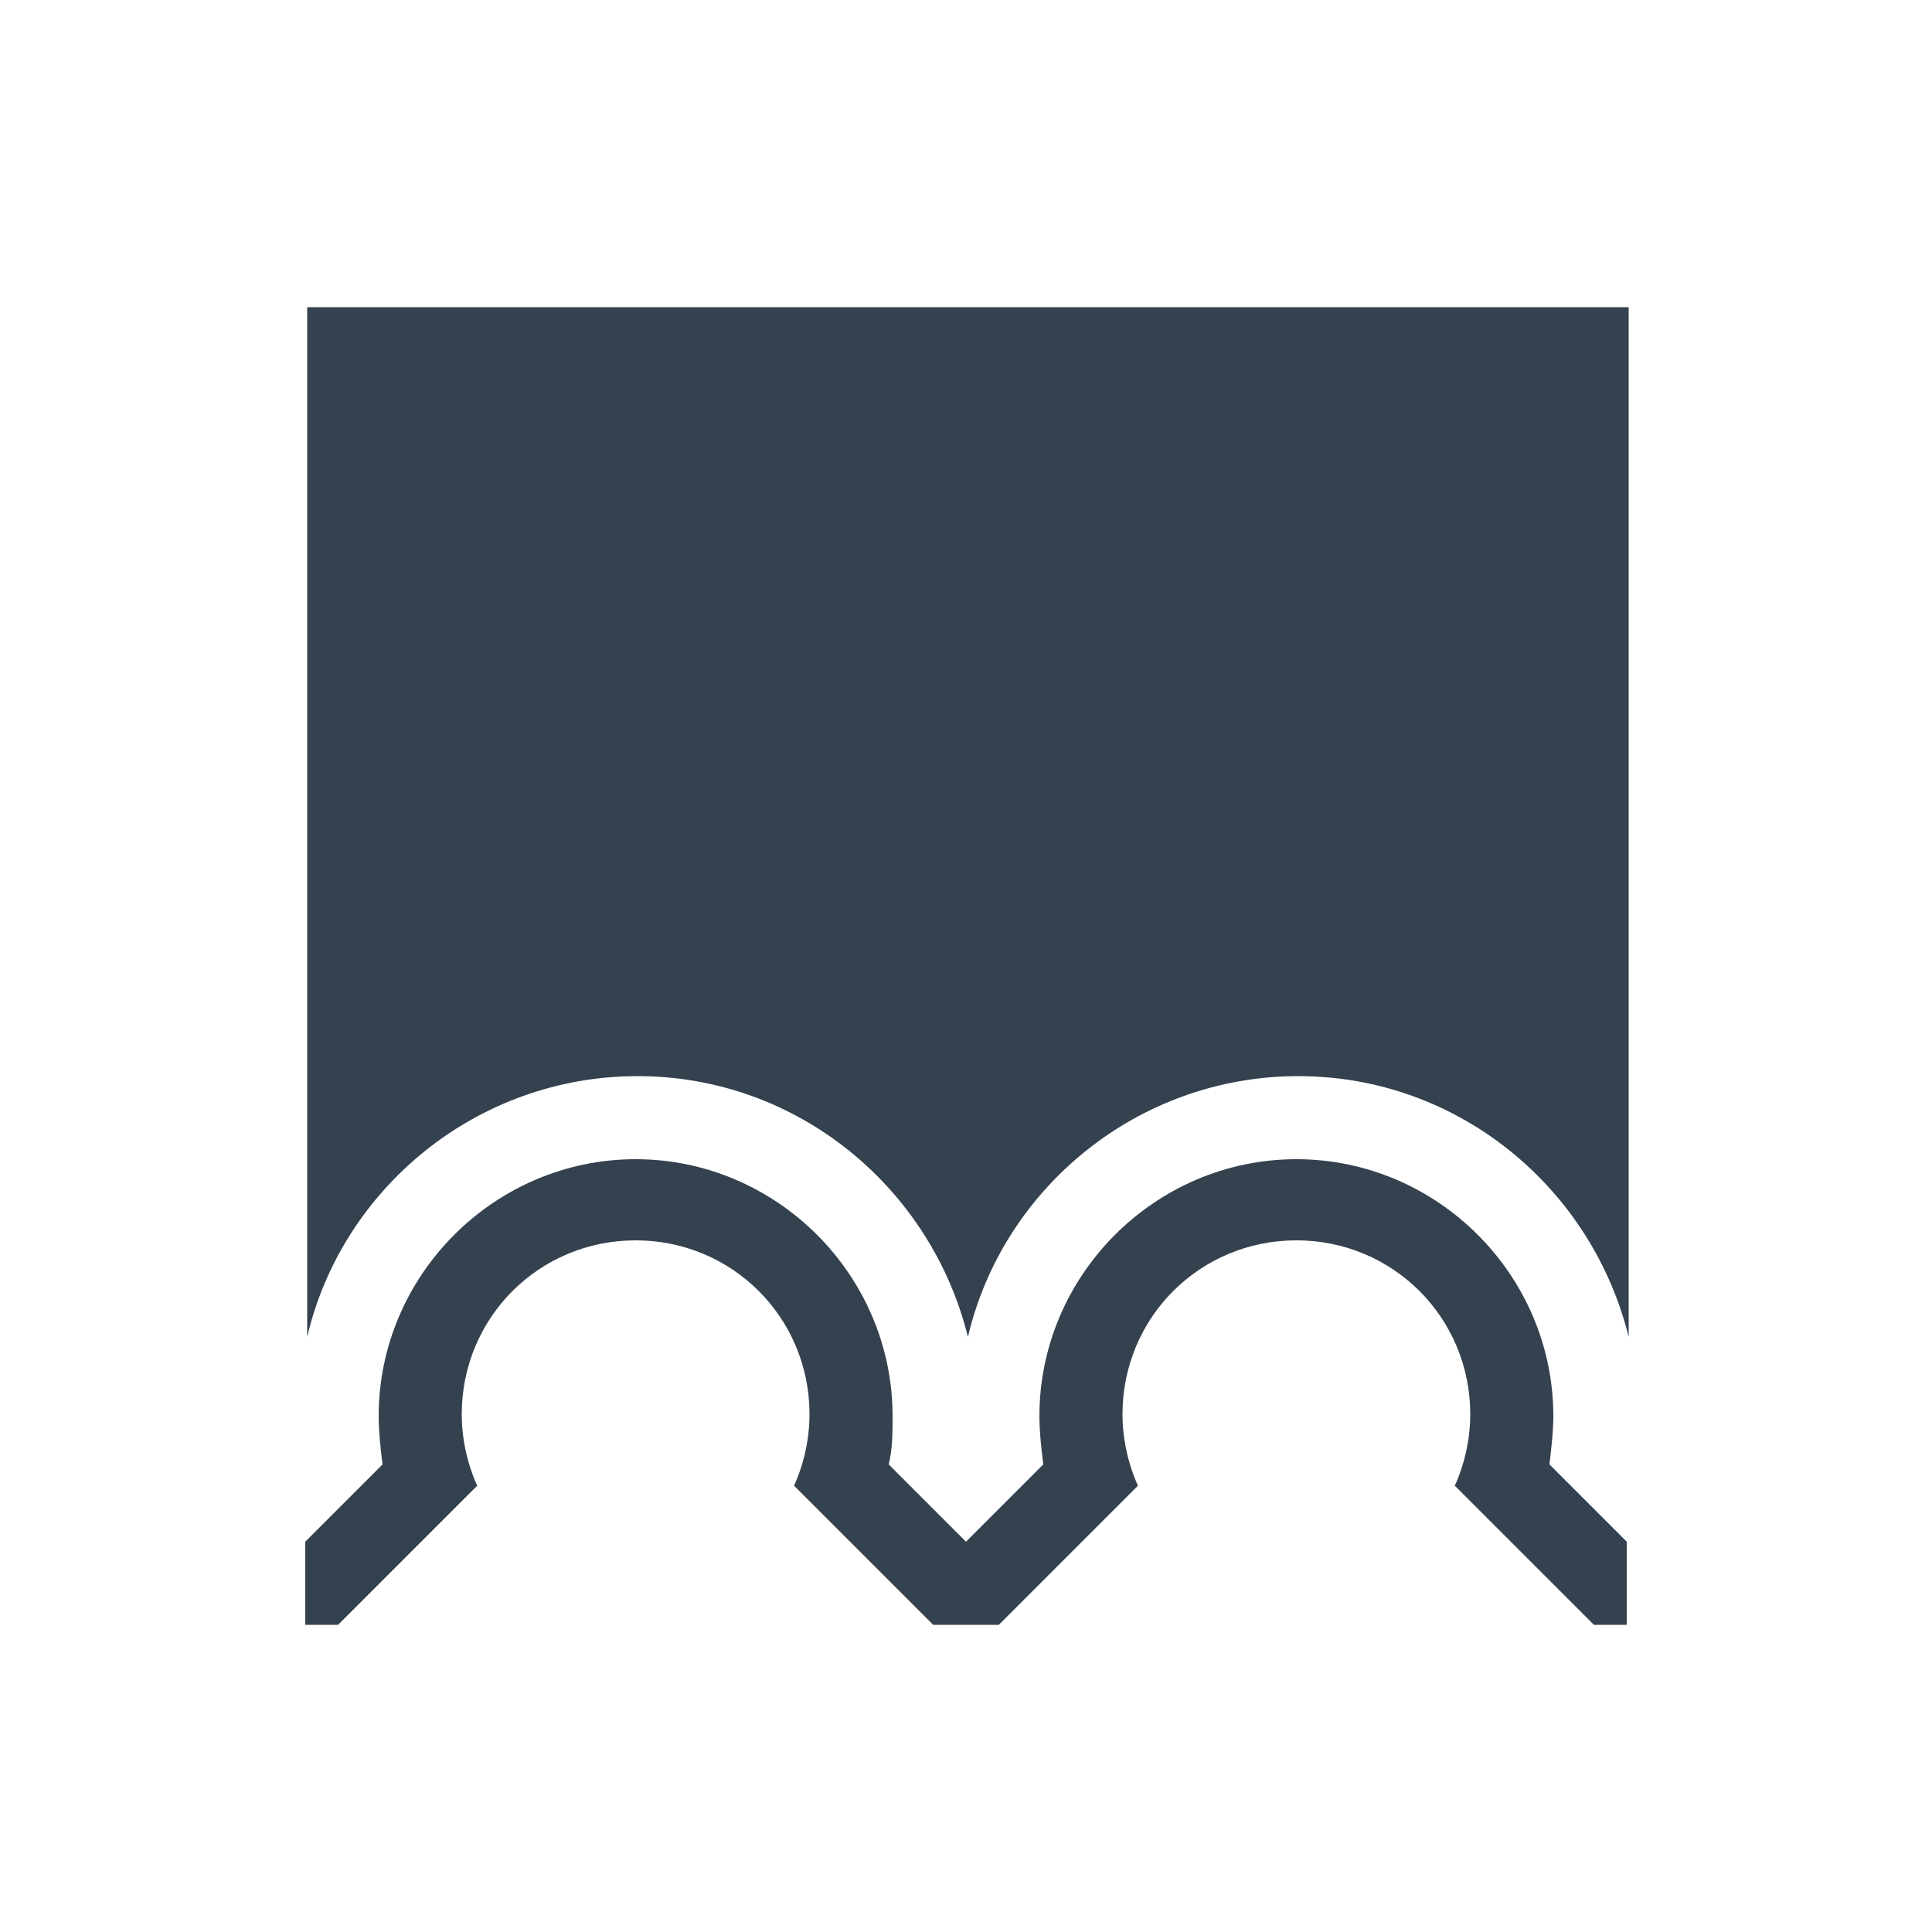
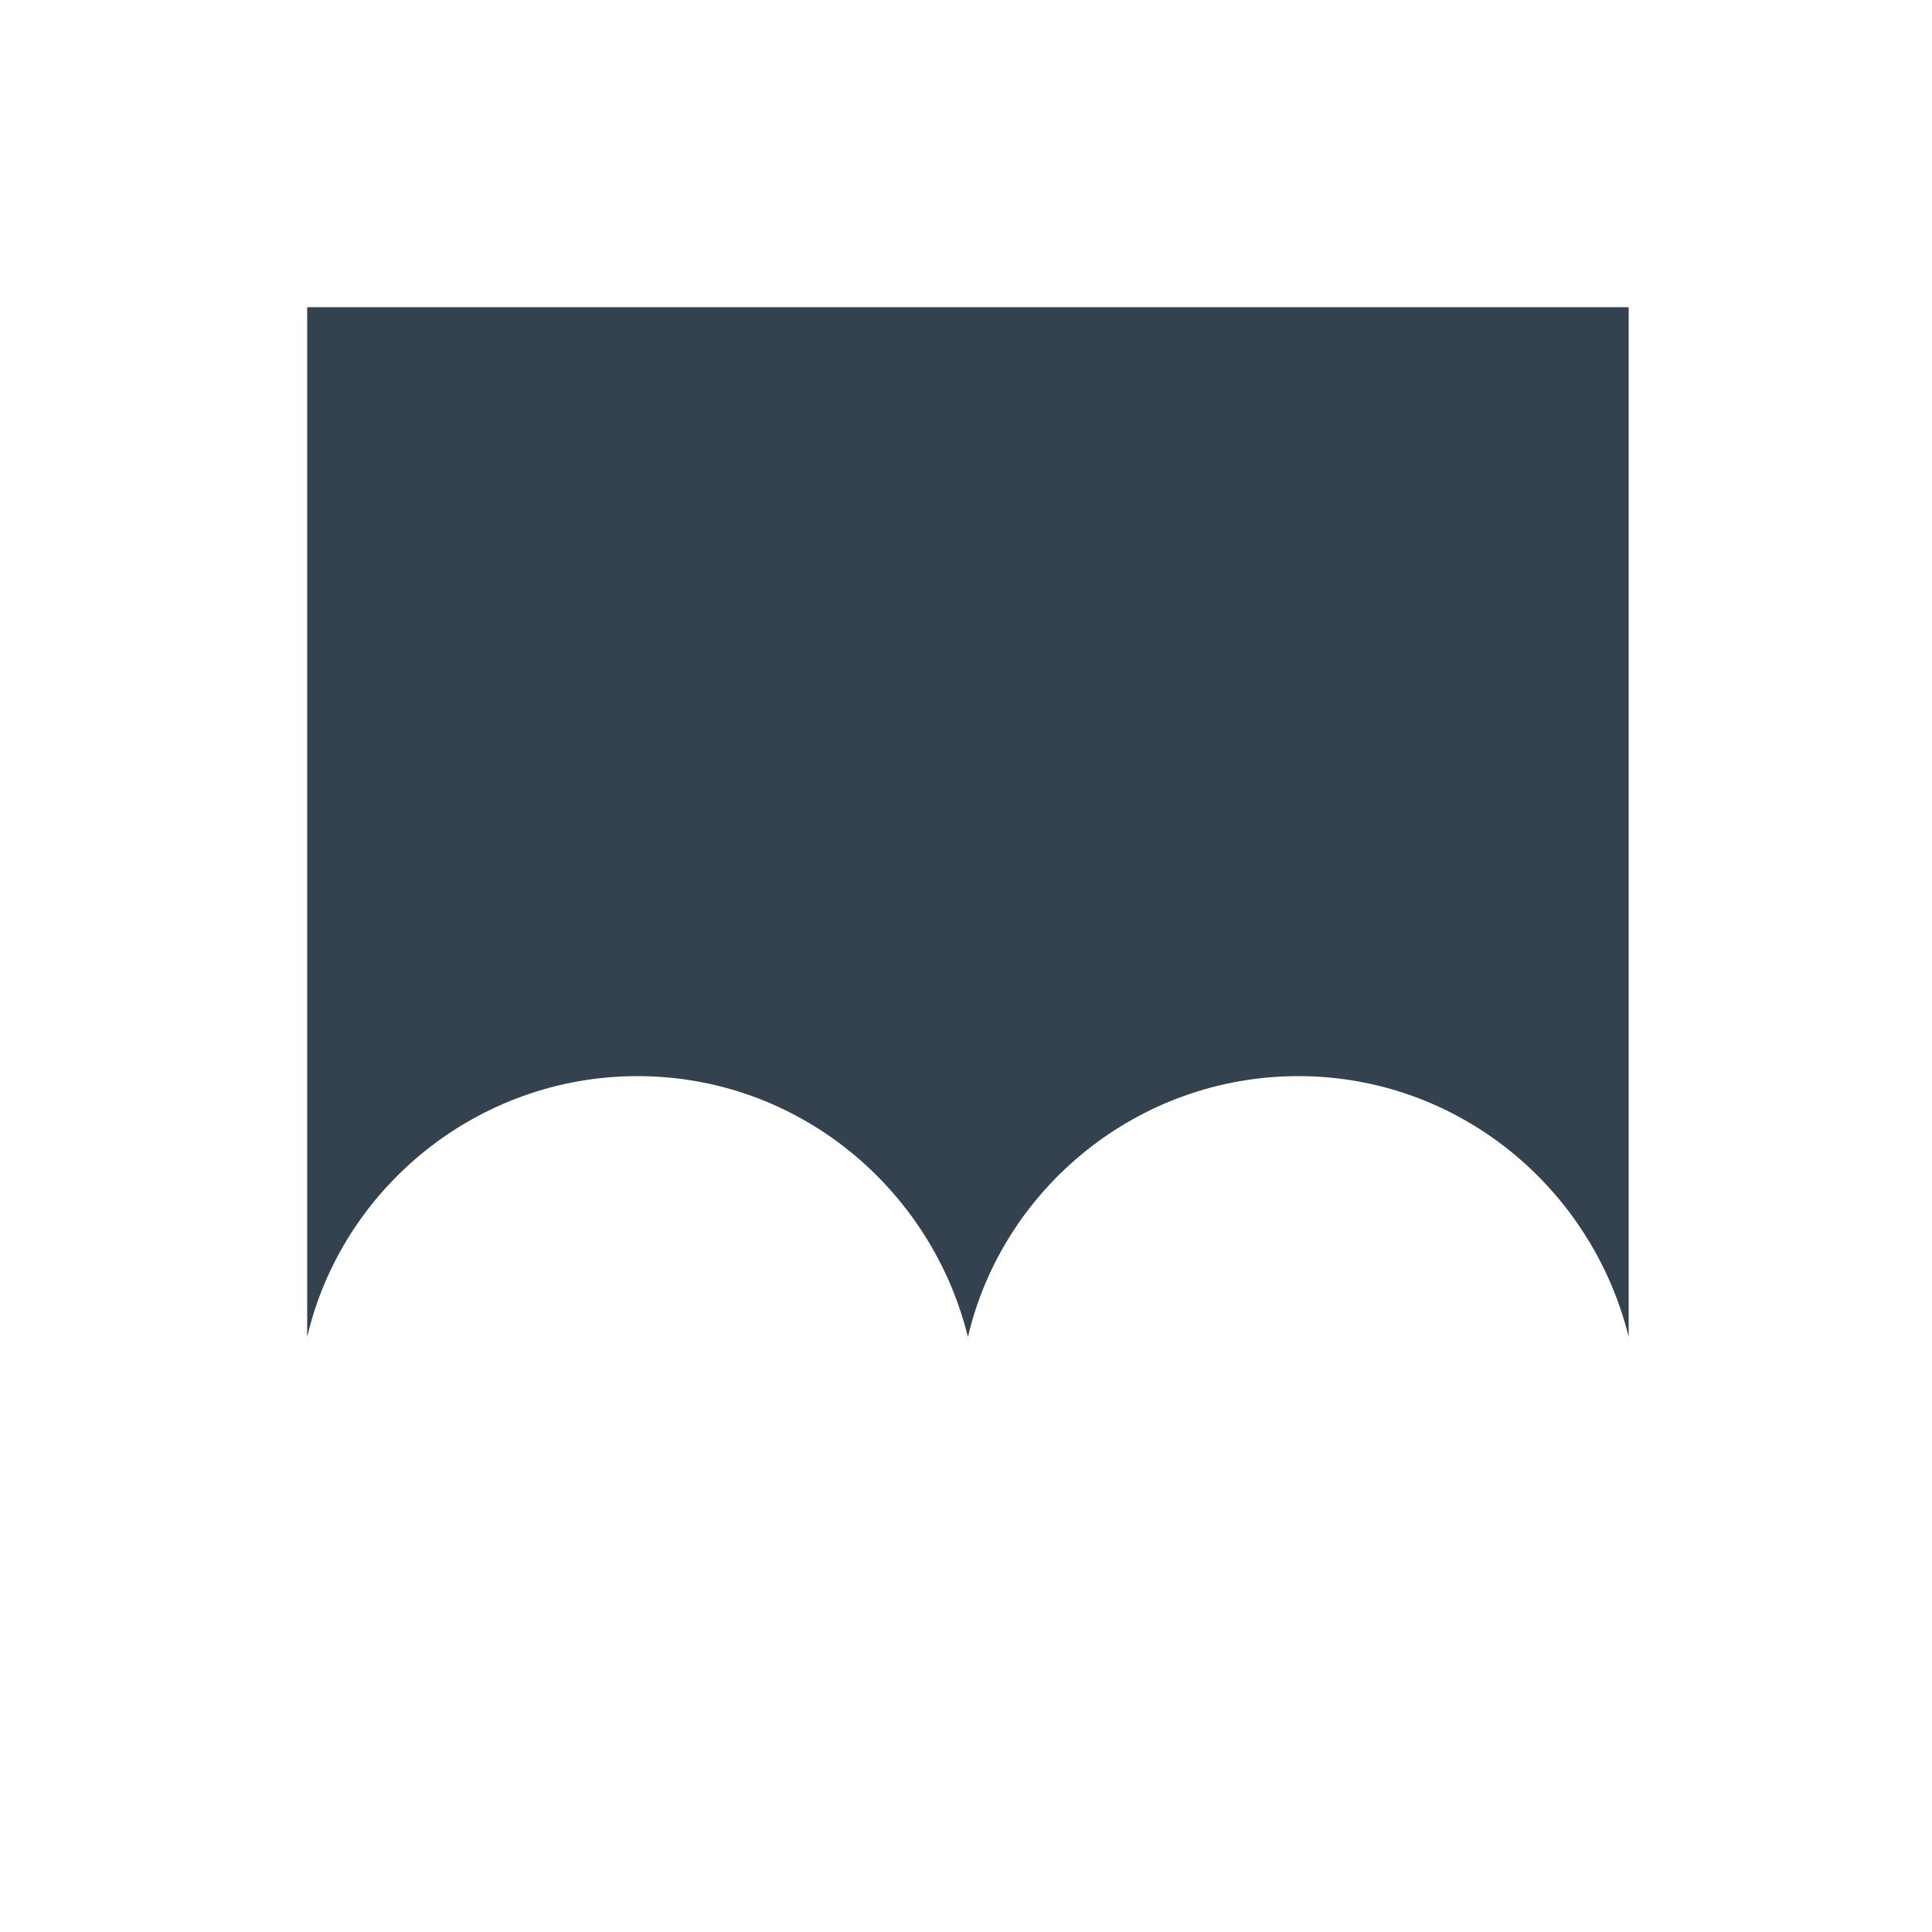
<svg xmlns="http://www.w3.org/2000/svg" version="1.1" id="Livello_1" x="0px" y="0px" viewBox="0 0 100 100" style="enable-background:new 0 0 100 100;" xml:space="preserve">
  <style type="text/css">
	.st0{fill:#34414E;}
</style>
  <g>
-     <path class="st0" d="M80.4,73.3c0-7.3-6-13.3-13.3-13.3s-13.3,6-13.3,13.3c0,0.8,0.1,1.7,0.2,2.5l-4,4l-4-4   c0.2-0.8,0.2-1.7,0.2-2.5c0-7.3-6-13.3-13.3-13.3s-13.3,6-13.3,13.3c0,0.8,0.1,1.7,0.2,2.5l-4,4v4.3h1.7l7.2-7.2   c-0.5-1.1-0.8-2.4-0.8-3.7c0-5,4-9,9-9s9,4,9,9c0,1.3-0.3,2.6-0.8,3.7l7.2,7.2H50h1.7l7.2-7.2c-0.5-1.1-0.8-2.4-0.8-3.7   c0-5,4-9,9-9s9,4,9,9c0,1.3-0.3,2.6-0.8,3.7l7.2,7.2h1.7v-4.3l-4-4C80.3,74.9,80.4,74.1,80.4,73.3" />
    <path class="st0" d="M15.9,15.9V50v2v17.2c1.8-7.7,8.8-13.5,17.1-13.5s15.2,5.8,17.1,13.5c1.8-7.7,8.8-13.5,17.1-13.5   s15.2,5.8,17.1,13.5V52v-2V15.9H15.9z" />
  </g>
</svg>